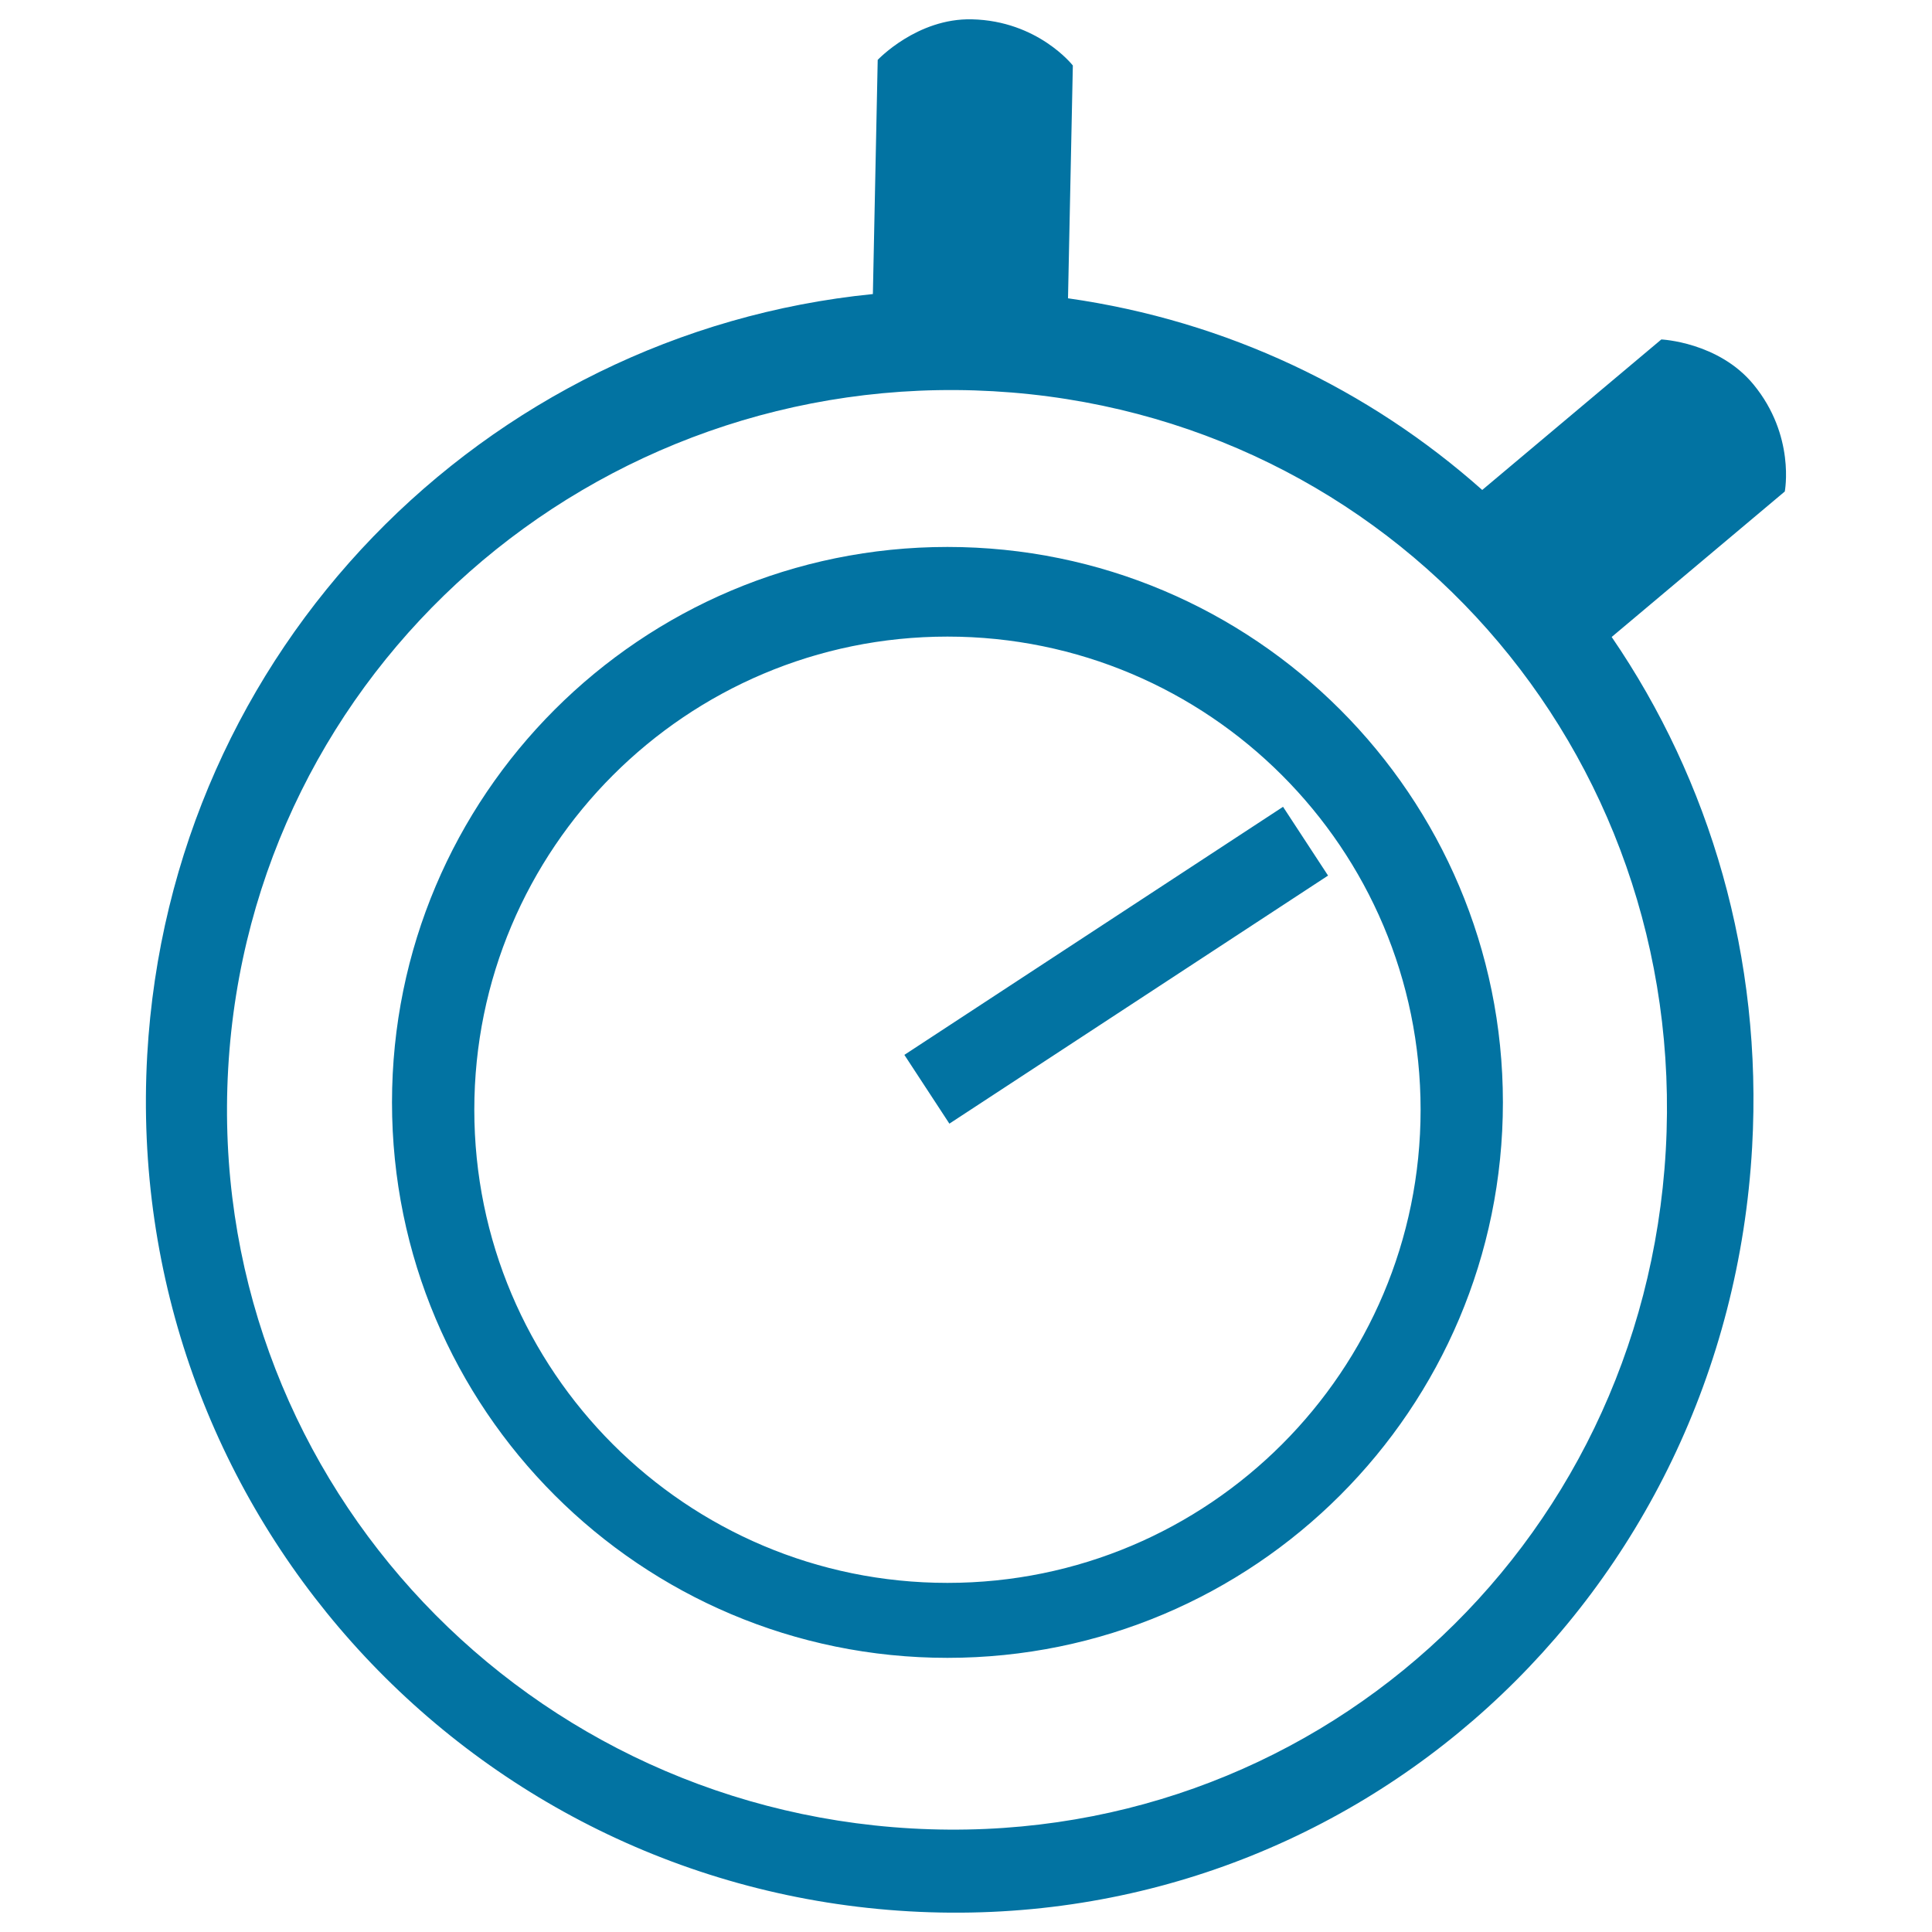
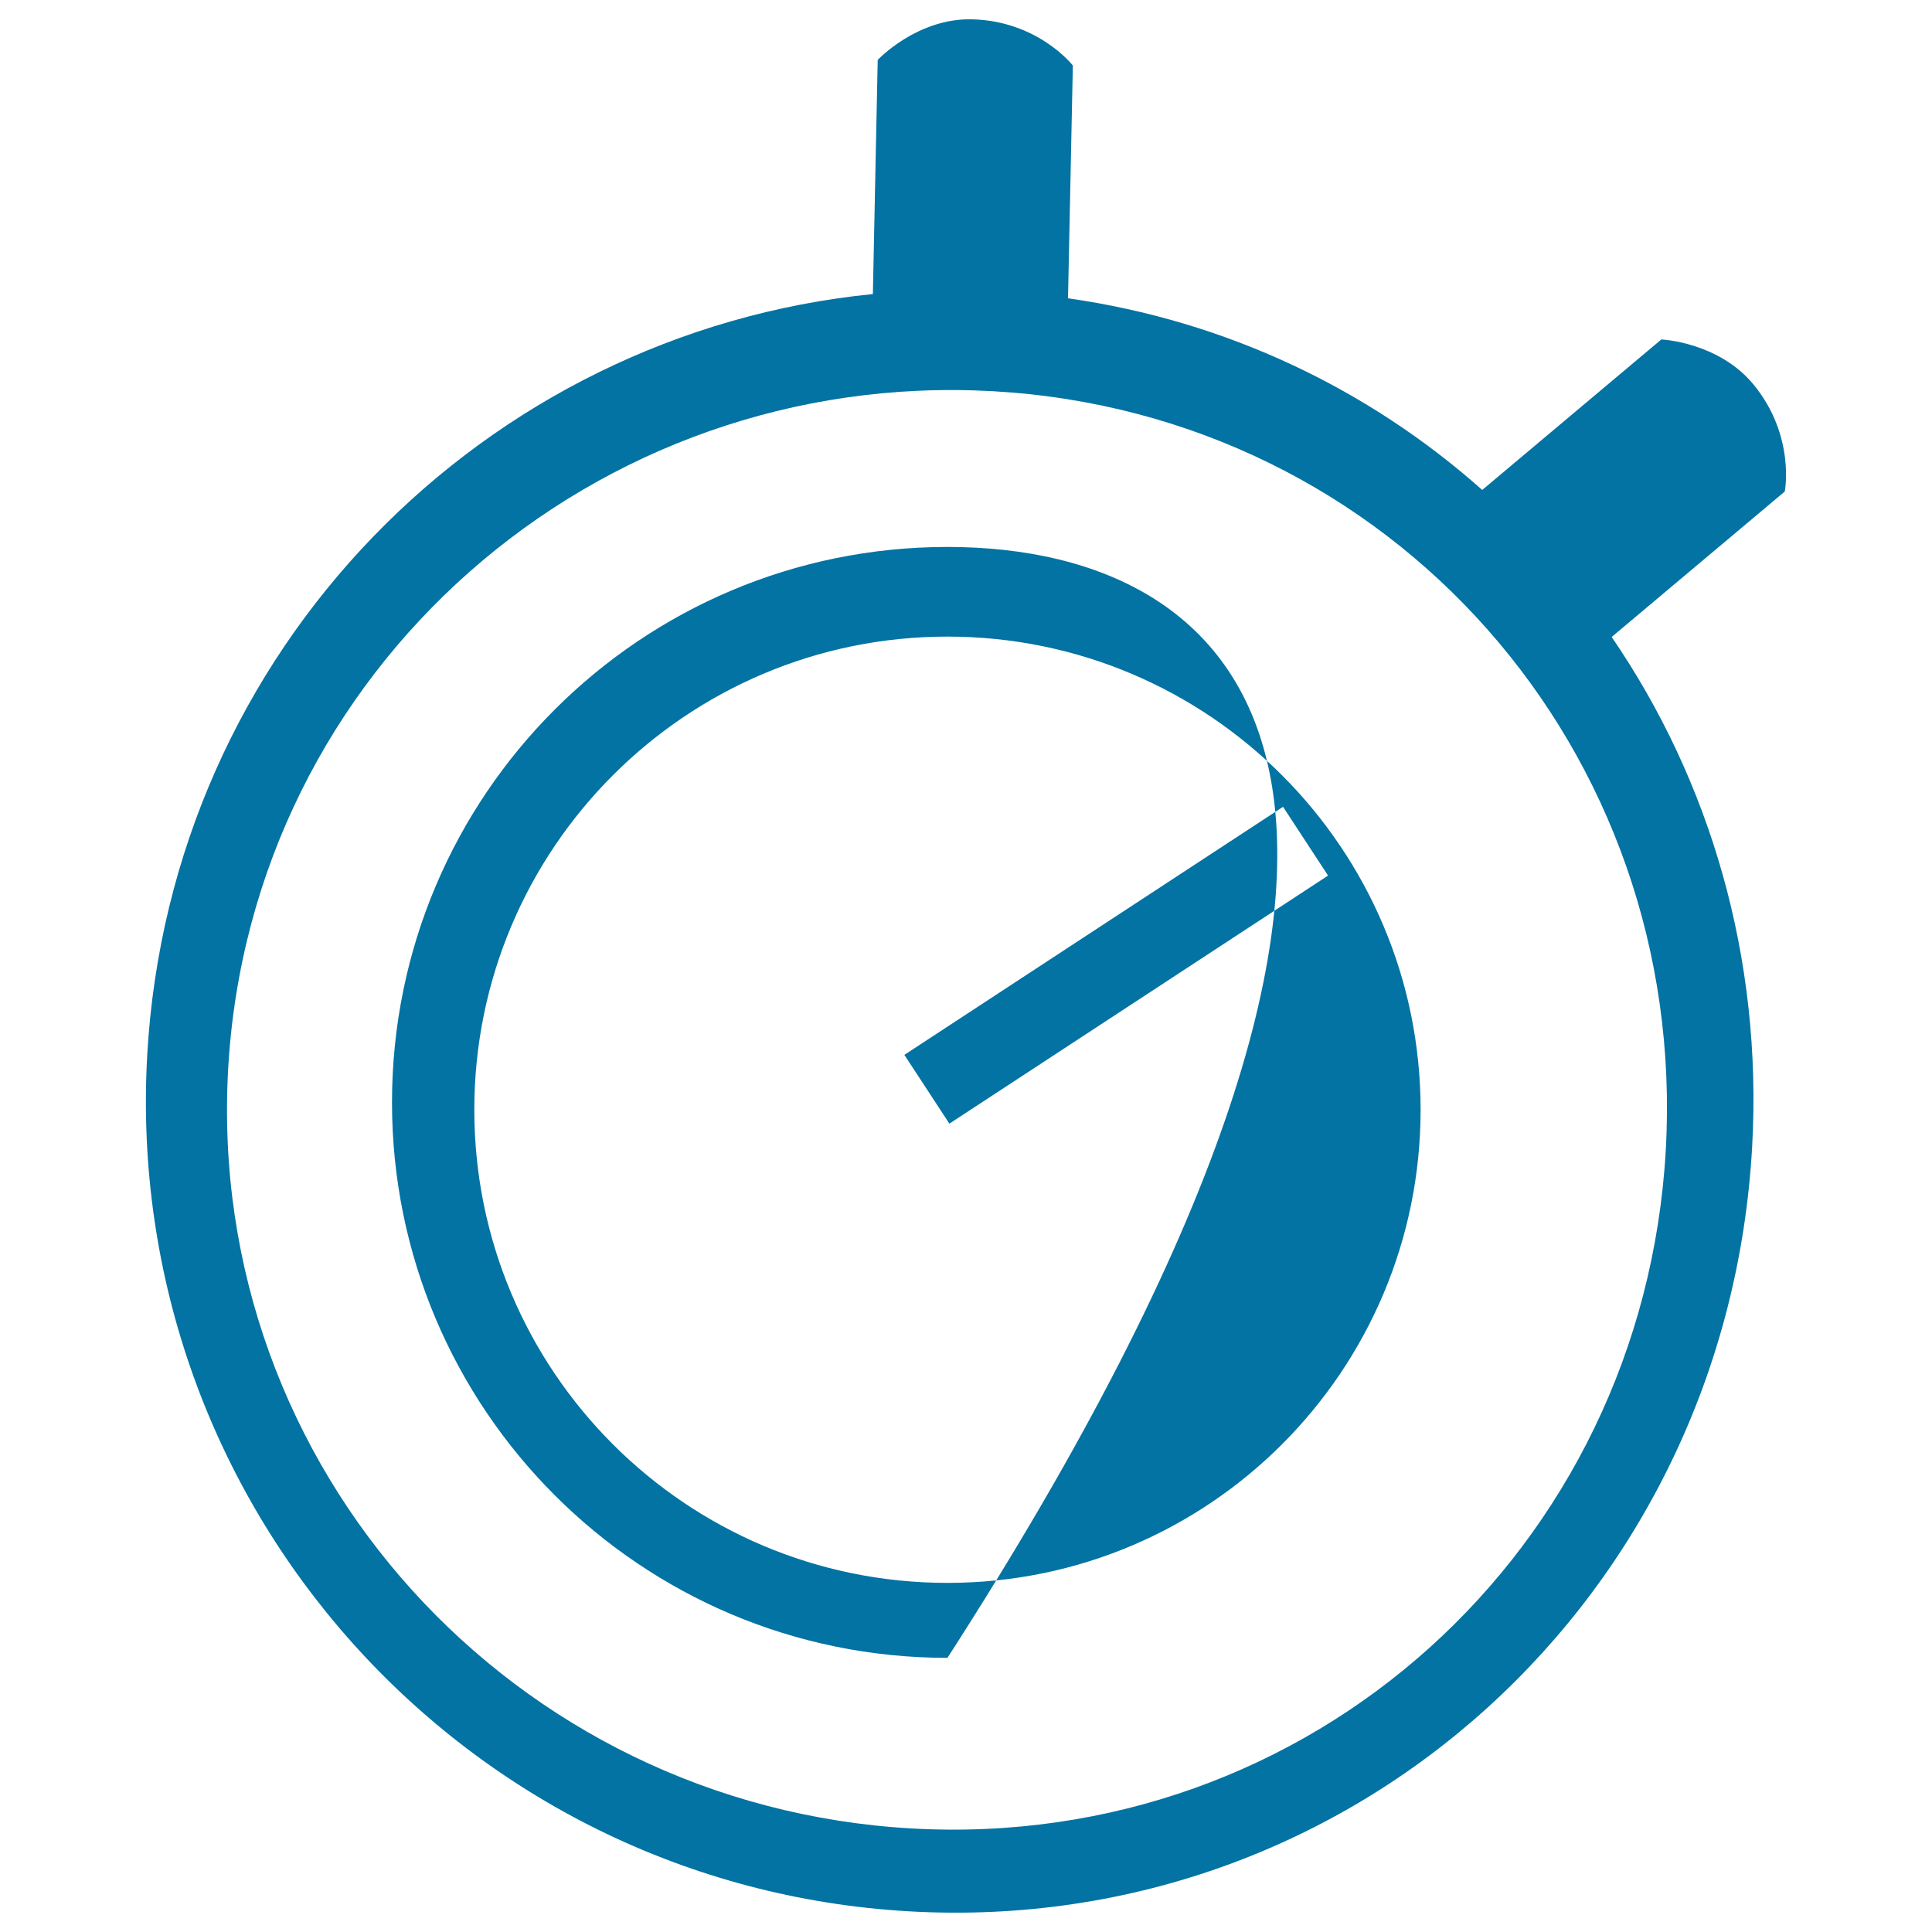
<svg xmlns="http://www.w3.org/2000/svg" viewBox="0 0 1000 1000" style="fill:#0273a2">
  <title>After More SVG icon</title>
-   <path d="M907.6,199c-18.1-22-47.7-23.3-47.7-23.3l-92.7,77.9c-58.5-52-132.1-87.5-214.4-99.2l2.5-120.5c0,0-18-23.1-52.2-23.9c-28.4-0.7-48.8,21-48.8,21l-2.5,121.2C250.8,172.3,88.1,335.9,76.2,546.1c-13.1,232.8,164.1,430,394.3,443.2c230.1,13.2,423.3-162.8,436.4-395.6c5.5-98.1-21.9-189.8-72.7-264l89.6-75.3C923.8,254.4,929.4,225.5,907.6,199z M862.2,595.4c-11.8,206.8-184.1,362.7-390.4,351c-206.3-11.7-365.4-186.4-353.7-393.2c11.7-206.8,189.6-362.4,396-350.7C720.4,214.2,873.9,388.6,862.2,595.4z M490.4,283.1c-158.8,0-287.5,128.7-287.5,287.5c0,158.8,128.7,287.5,287.5,287.5s287.5-128.7,287.5-287.5C777.9,411.9,649.2,283.1,490.4,283.1z M490.4,819.3c-135.3,0-244.9-109.7-244.9-244.9s109.7-244.9,244.9-244.9s244.9,109.7,244.9,244.9S625.7,819.3,490.4,819.3z M491.4,581.6l196-128.4l-23.3-35.6l-196,128.4L491.4,581.6z" />
+   <path d="M907.6,199c-18.1-22-47.7-23.3-47.7-23.3l-92.7,77.9c-58.5-52-132.1-87.5-214.4-99.2l2.5-120.5c0,0-18-23.1-52.2-23.9c-28.4-0.7-48.8,21-48.8,21l-2.5,121.2C250.8,172.3,88.1,335.9,76.2,546.1c-13.1,232.8,164.1,430,394.3,443.2c230.1,13.2,423.3-162.8,436.4-395.6c5.5-98.1-21.9-189.8-72.7-264l89.6-75.3C923.8,254.4,929.4,225.5,907.6,199z M862.2,595.4c-11.8,206.8-184.1,362.7-390.4,351c-206.3-11.7-365.4-186.4-353.7-393.2c11.7-206.8,189.6-362.4,396-350.7C720.4,214.2,873.9,388.6,862.2,595.4z M490.4,283.1c-158.8,0-287.5,128.7-287.5,287.5c0,158.8,128.7,287.5,287.5,287.5C777.9,411.9,649.2,283.1,490.4,283.1z M490.4,819.3c-135.3,0-244.9-109.7-244.9-244.9s109.7-244.9,244.9-244.9s244.9,109.7,244.9,244.9S625.7,819.3,490.4,819.3z M491.4,581.6l196-128.4l-23.3-35.6l-196,128.4L491.4,581.6z" />
</svg>